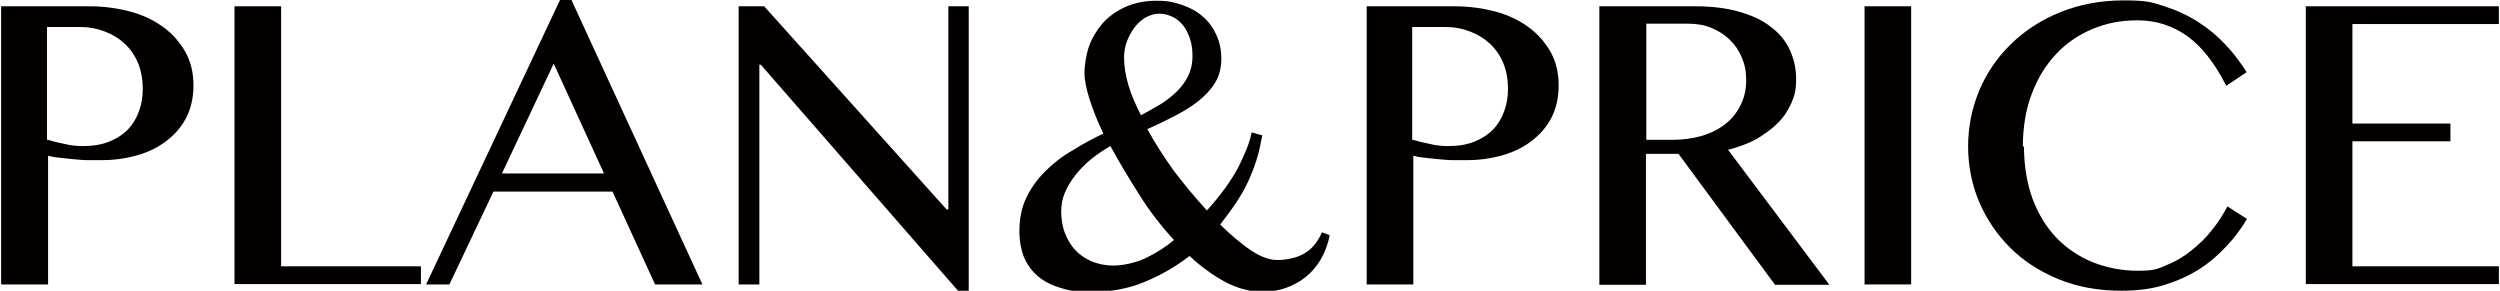
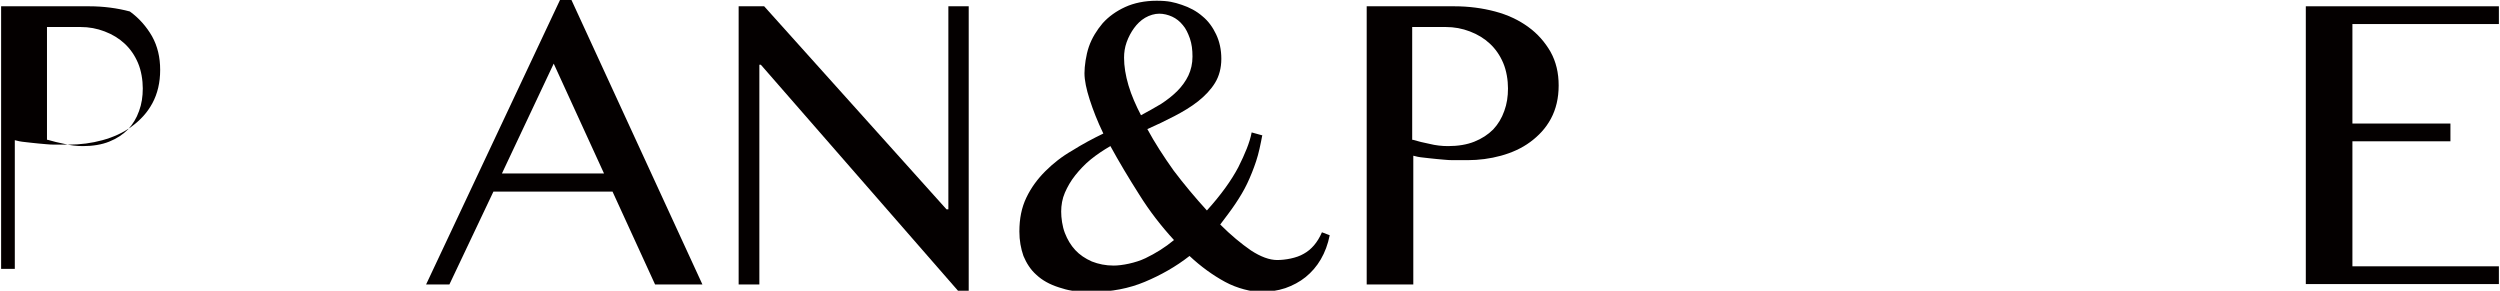
<svg xmlns="http://www.w3.org/2000/svg" id="_レイヤー_1" data-name="レイヤー_1" width="238.2mm" height="27.7mm" version="1.1" viewBox="0 0 675.3 78.6">
-   <path d="M0,1.7h23.8c3.9,0,7.6.5,11,1.4s6.4,2.3,9,4.2c2.5,1.8,4.5,4.1,6,6.7,1.5,2.7,2.2,5.7,2.2,9.1s-.7,6.4-2.1,9-3.3,4.6-5.6,6.3c-2.3,1.7-5,2.9-7.9,3.7-2.9.8-6,1.2-9,1.2s-2.7,0-4.1,0c-1.4,0-2.8-.2-4.2-.3-1.3-.1-2.6-.3-3.7-.4-1.1-.1-2-.3-2.7-.5v34.8H0V1.7ZM12.6,37.8c1.4.4,2.9.8,4.5,1.1,1.6.4,3.3.6,5,.6,2.7,0,5.1-.4,7.1-1.2s3.7-1.9,5.1-3.3c1.3-1.4,2.3-3,3-5,.7-1.9,1-3.9,1-6.1s-.4-4.8-1.3-6.9c-.9-2.1-2.1-3.8-3.6-5.2-1.5-1.4-3.3-2.5-5.4-3.3-2.1-.8-4.2-1.2-6.6-1.2h-9v30.5Z" fill="#040000" />
-   <path d="M63.1,1.7h12.6v70.3h37.8v4.8h-50.4V1.7Z" fill="#040000" />
+   <path d="M0,1.7h23.8c3.9,0,7.6.5,11,1.4c2.5,1.8,4.5,4.1,6,6.7,1.5,2.7,2.2,5.7,2.2,9.1s-.7,6.4-2.1,9-3.3,4.6-5.6,6.3c-2.3,1.7-5,2.9-7.9,3.7-2.9.8-6,1.2-9,1.2s-2.7,0-4.1,0c-1.4,0-2.8-.2-4.2-.3-1.3-.1-2.6-.3-3.7-.4-1.1-.1-2-.3-2.7-.5v34.8H0V1.7ZM12.6,37.8c1.4.4,2.9.8,4.5,1.1,1.6.4,3.3.6,5,.6,2.7,0,5.1-.4,7.1-1.2s3.7-1.9,5.1-3.3c1.3-1.4,2.3-3,3-5,.7-1.9,1-3.9,1-6.1s-.4-4.8-1.3-6.9c-.9-2.1-2.1-3.8-3.6-5.2-1.5-1.4-3.3-2.5-5.4-3.3-2.1-.8-4.2-1.2-6.6-1.2h-9v30.5Z" fill="#040000" />
  <path d="M154.2,0l35.4,76.9h-12.8l-11.5-25.1h-32.2l-11.9,25.1h-6.3L151.1,0h3.1ZM135.3,46.9h27.7l-13.6-29.7-14,29.7Z" fill="#040000" />
  <path d="M199.3,1.7h7l49.3,54.9h.5V1.7h5.5v76.9h-2.9l-53.3-61.1h-.4v59.4h-5.6V1.7Z" fill="#040000" />
  <path d="M341,36.4c-.5,2.7-1,5.1-1.7,7.2-.7,2.1-1.5,4.1-2.4,6-.9,1.9-2,3.7-3.2,5.5-1.2,1.8-2.6,3.6-4.1,5.6,2.9,2.9,5.7,5.2,8.3,7,2.6,1.7,5,2.6,7.1,2.6s5.2-.5,7.2-1.7c2-1.1,3.7-3,4.9-5.8l2.1.8c-.5,2.5-1.3,4.6-2.4,6.5-1.1,1.9-2.5,3.5-4.1,4.8-1.6,1.3-3.5,2.3-5.5,3-2.1.7-4.3,1-6.7,1s-6.3-.9-9.6-2.7c-3.3-1.8-6.5-4.1-9.6-7-3.7,2.9-7.8,5.2-12.1,7-4.3,1.8-9,2.7-14.1,2.7s-6.6-.4-9.1-1.2c-2.5-.8-4.5-1.9-6.1-3.4-1.6-1.4-2.7-3.2-3.5-5.1-.7-2-1.1-4.2-1.1-6.6,0-3.5.6-6.5,1.9-9.2s3-5,5.1-7.1c2.1-2.1,4.5-4,7.3-5.6,2.7-1.7,5.5-3.2,8.4-4.6-1.6-3.3-2.8-6.4-3.7-9.2-.9-2.8-1.4-5.2-1.4-7.1s.4-4.9,1.2-7.2c.8-2.3,2.1-4.4,3.7-6.3,1.6-1.8,3.7-3.3,6.1-4.4,2.4-1.1,5.3-1.7,8.5-1.7s4.7.4,6.8,1.1c2.1.7,4,1.7,5.6,3.1,1.6,1.3,2.8,3,3.7,4.9.9,1.9,1.4,4.1,1.4,6.6s-.6,4.7-1.7,6.5-2.7,3.5-4.6,5c-1.9,1.5-4.1,2.8-6.4,4s-4.8,2.4-7.3,3.5c2,3.7,4.4,7.4,7.1,11.2,2.8,3.7,5.8,7.3,9,10.8,3.8-4.2,6.6-8.1,8.5-11.7,1.8-3.6,3.1-6.7,3.6-9.4l2.9.8ZM299.9,39.5c-1.9,1.1-3.7,2.3-5.3,3.6-1.6,1.3-3,2.8-4.2,4.3-1.2,1.5-2.1,3.1-2.8,4.7s-1,3.4-1,5.1.3,4,1,5.8,1.6,3.3,2.8,4.6c1.2,1.3,2.7,2.3,4.5,3.1,1.8.7,3.7,1.1,5.9,1.1s5.9-.7,8.6-2c2.7-1.3,5.3-2.9,7.7-4.9-3.4-3.7-6.6-7.8-9.4-12.3-2.8-4.4-5.5-8.9-7.9-13.3ZM308.1,31.2c1.9-1,3.8-2.1,5.5-3.1,1.7-1.1,3.2-2.3,4.4-3.5s2.3-2.7,3-4.2c.7-1.5,1.1-3.2,1.1-5.1s-.2-3.4-.7-4.9c-.5-1.4-1.1-2.7-1.9-3.6-.8-1-1.8-1.8-2.9-2.3-1.1-.5-2.3-.8-3.5-.8s-2.6.4-3.8,1.1c-1.2.7-2.2,1.7-3,2.8-.8,1.1-1.5,2.4-2,3.8-.5,1.4-.7,2.8-.7,4.2,0,2.3.4,4.8,1.2,7.5.8,2.7,2,5.4,3.4,8.1Z" fill="#040000" />
  <path d="M369.1,1.7h23.8c3.9,0,7.6.5,11,1.4s6.4,2.3,9,4.2c2.5,1.8,4.5,4.1,6,6.7,1.5,2.7,2.2,5.7,2.2,9.1s-.7,6.4-2.1,9-3.3,4.6-5.6,6.3c-2.3,1.7-5,2.9-7.9,3.7-2.9.8-6,1.2-9,1.2s-2.7,0-4.1,0c-1.4,0-2.8-.2-4.2-.3-1.3-.1-2.6-.3-3.7-.4-1.1-.1-2-.3-2.7-.5v34.8h-12.6V1.7ZM381.7,37.8c1.4.4,2.9.8,4.5,1.1,1.6.4,3.3.6,5,.6,2.7,0,5.1-.4,7.1-1.2s3.7-1.9,5.1-3.3c1.3-1.4,2.3-3,3-5,.7-1.9,1-3.9,1-6.1s-.4-4.8-1.3-6.9c-.9-2.1-2.1-3.8-3.6-5.2-1.5-1.4-3.3-2.5-5.4-3.3-2.1-.8-4.2-1.2-6.6-1.2h-9v30.5Z" fill="#040000" />
-   <path d="M432.1,1.7h26c4.5,0,8.5.5,11.9,1.5,3.4,1,6.3,2.3,8.5,4.1,2.3,1.7,4,3.8,5.1,6.2s1.7,5,1.7,7.9-.4,4.5-1.3,6.5-2.1,3.9-3.8,5.5c-1.6,1.6-3.6,3-5.8,4.3-2.3,1.2-4.8,2.1-7.5,2.8l27.4,36.5h-14.7l-26.1-35.4h-8.8v35.4h-12.6V1.7ZM444.8,37.8h7.2c2.8,0,5.5-.4,7.9-1.1,2.4-.7,4.5-1.8,6.3-3.2s3.1-3.1,4.1-5.1c1-2,1.5-4.2,1.5-6.7s-.4-4.3-1.2-6.2c-.8-1.9-1.9-3.5-3.3-4.8-1.4-1.4-3.1-2.4-5-3.2-1.9-.8-4.1-1.1-6.4-1.1h-11.1v31.4Z" fill="#040000" />
-   <path d="M503.8,1.7h12.6v75.2h-12.6V1.7Z" fill="#040000" />
-   <path d="M546.9,39.5c0,5.3.8,10,2.3,14.2,1.6,4.2,3.7,7.7,6.5,10.6,2.8,2.9,6.1,5.1,9.8,6.6,3.8,1.5,7.9,2.3,12.3,2.3s5.2-.5,7.6-1.5c2.5-1,4.7-2.3,6.8-4,2.1-1.7,4-3.5,5.6-5.6,1.7-2.1,3-4.2,4.1-6.3l5.3,3.4c-1.5,2.5-3.3,5-5.5,7.3-2.1,2.3-4.5,4.4-7.3,6.2-2.8,1.8-5.9,3.2-9.4,4.3-3.5,1.1-7.4,1.6-11.7,1.6-6.2,0-11.9-1-17-3.1-5.1-2.1-9.5-4.9-13.1-8.5-3.6-3.6-6.4-7.7-8.4-12.4-2-4.7-3-9.8-3-15s1-10.3,3-15.1c2-4.8,4.9-9,8.6-12.6s8.1-6.5,13.3-8.6c5.2-2.1,10.9-3.2,17.2-3.2s7.6.5,11,1.6c3.4,1.1,6.4,2.5,9.2,4.3,2.8,1.8,5.2,3.8,7.4,6.2,2.2,2.3,4,4.8,5.6,7.3l-5.5,3.7c-3.1-6.1-6.6-10.6-10.5-13.4-3.9-2.8-8.4-4.3-13.4-4.3s-8.4.8-12.2,2.3c-3.8,1.6-7.1,3.8-9.9,6.8-2.8,3-5,6.5-6.6,10.8-1.6,4.2-2.4,9-2.4,14.3Z" fill="#040000" />
  <path d="M675.3,1.7v4.8h-39.6v26.9h26.5v4.8h-26.5v33.8h39.6v4.8h-52.2V1.7h52.2Z" fill="#040000" />
</svg>